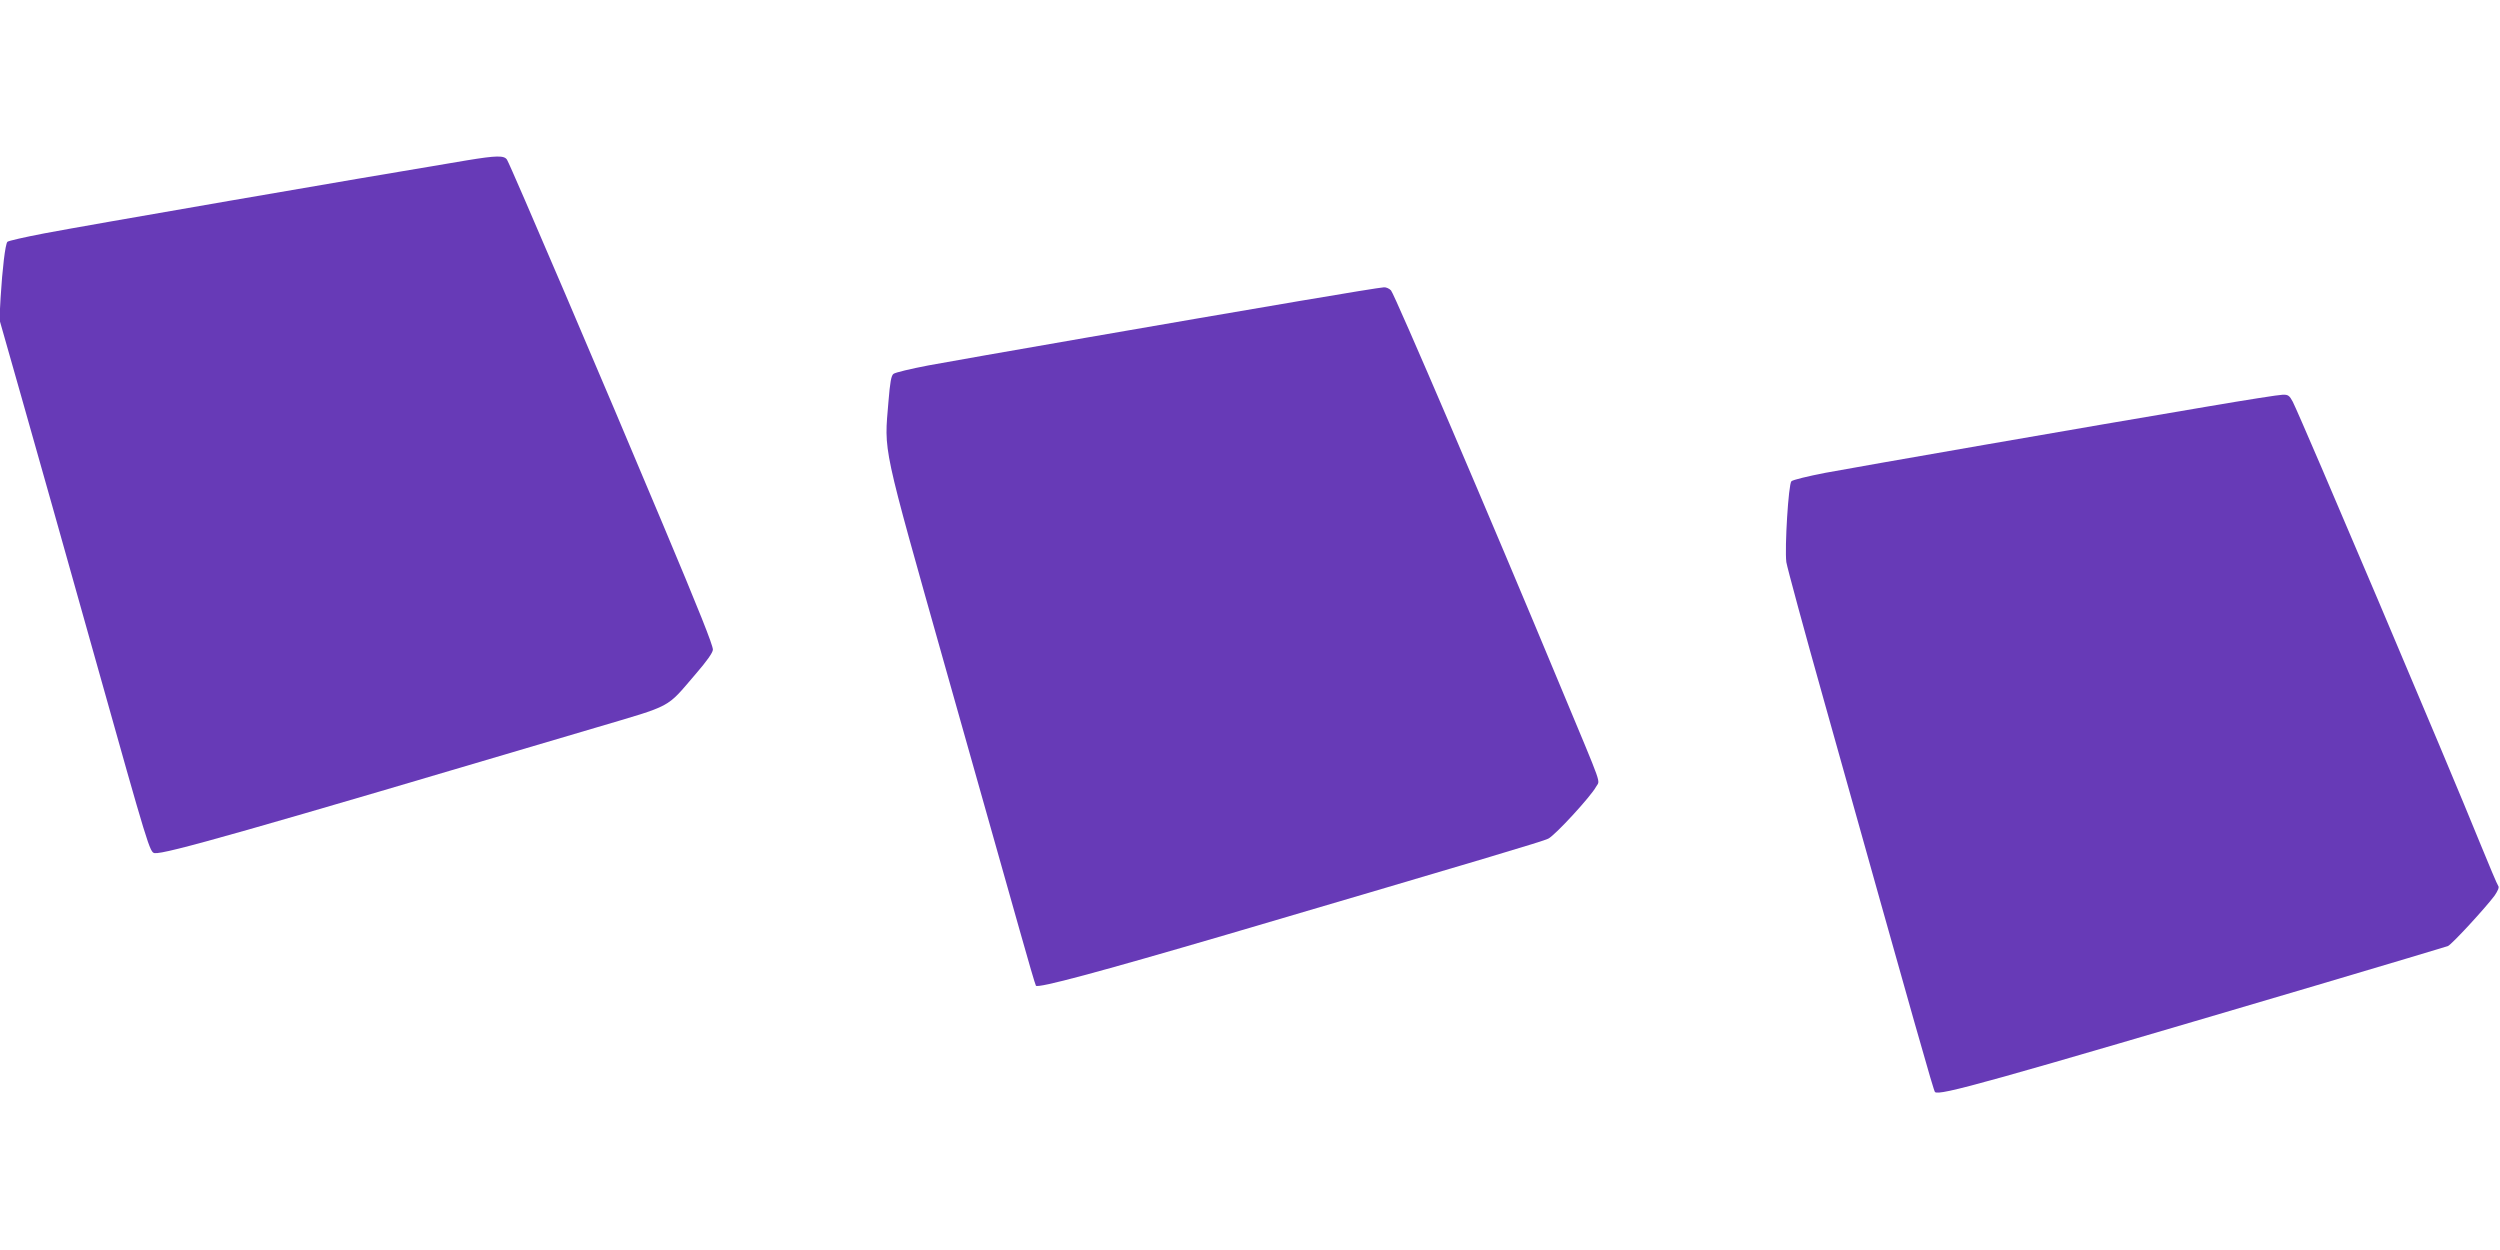
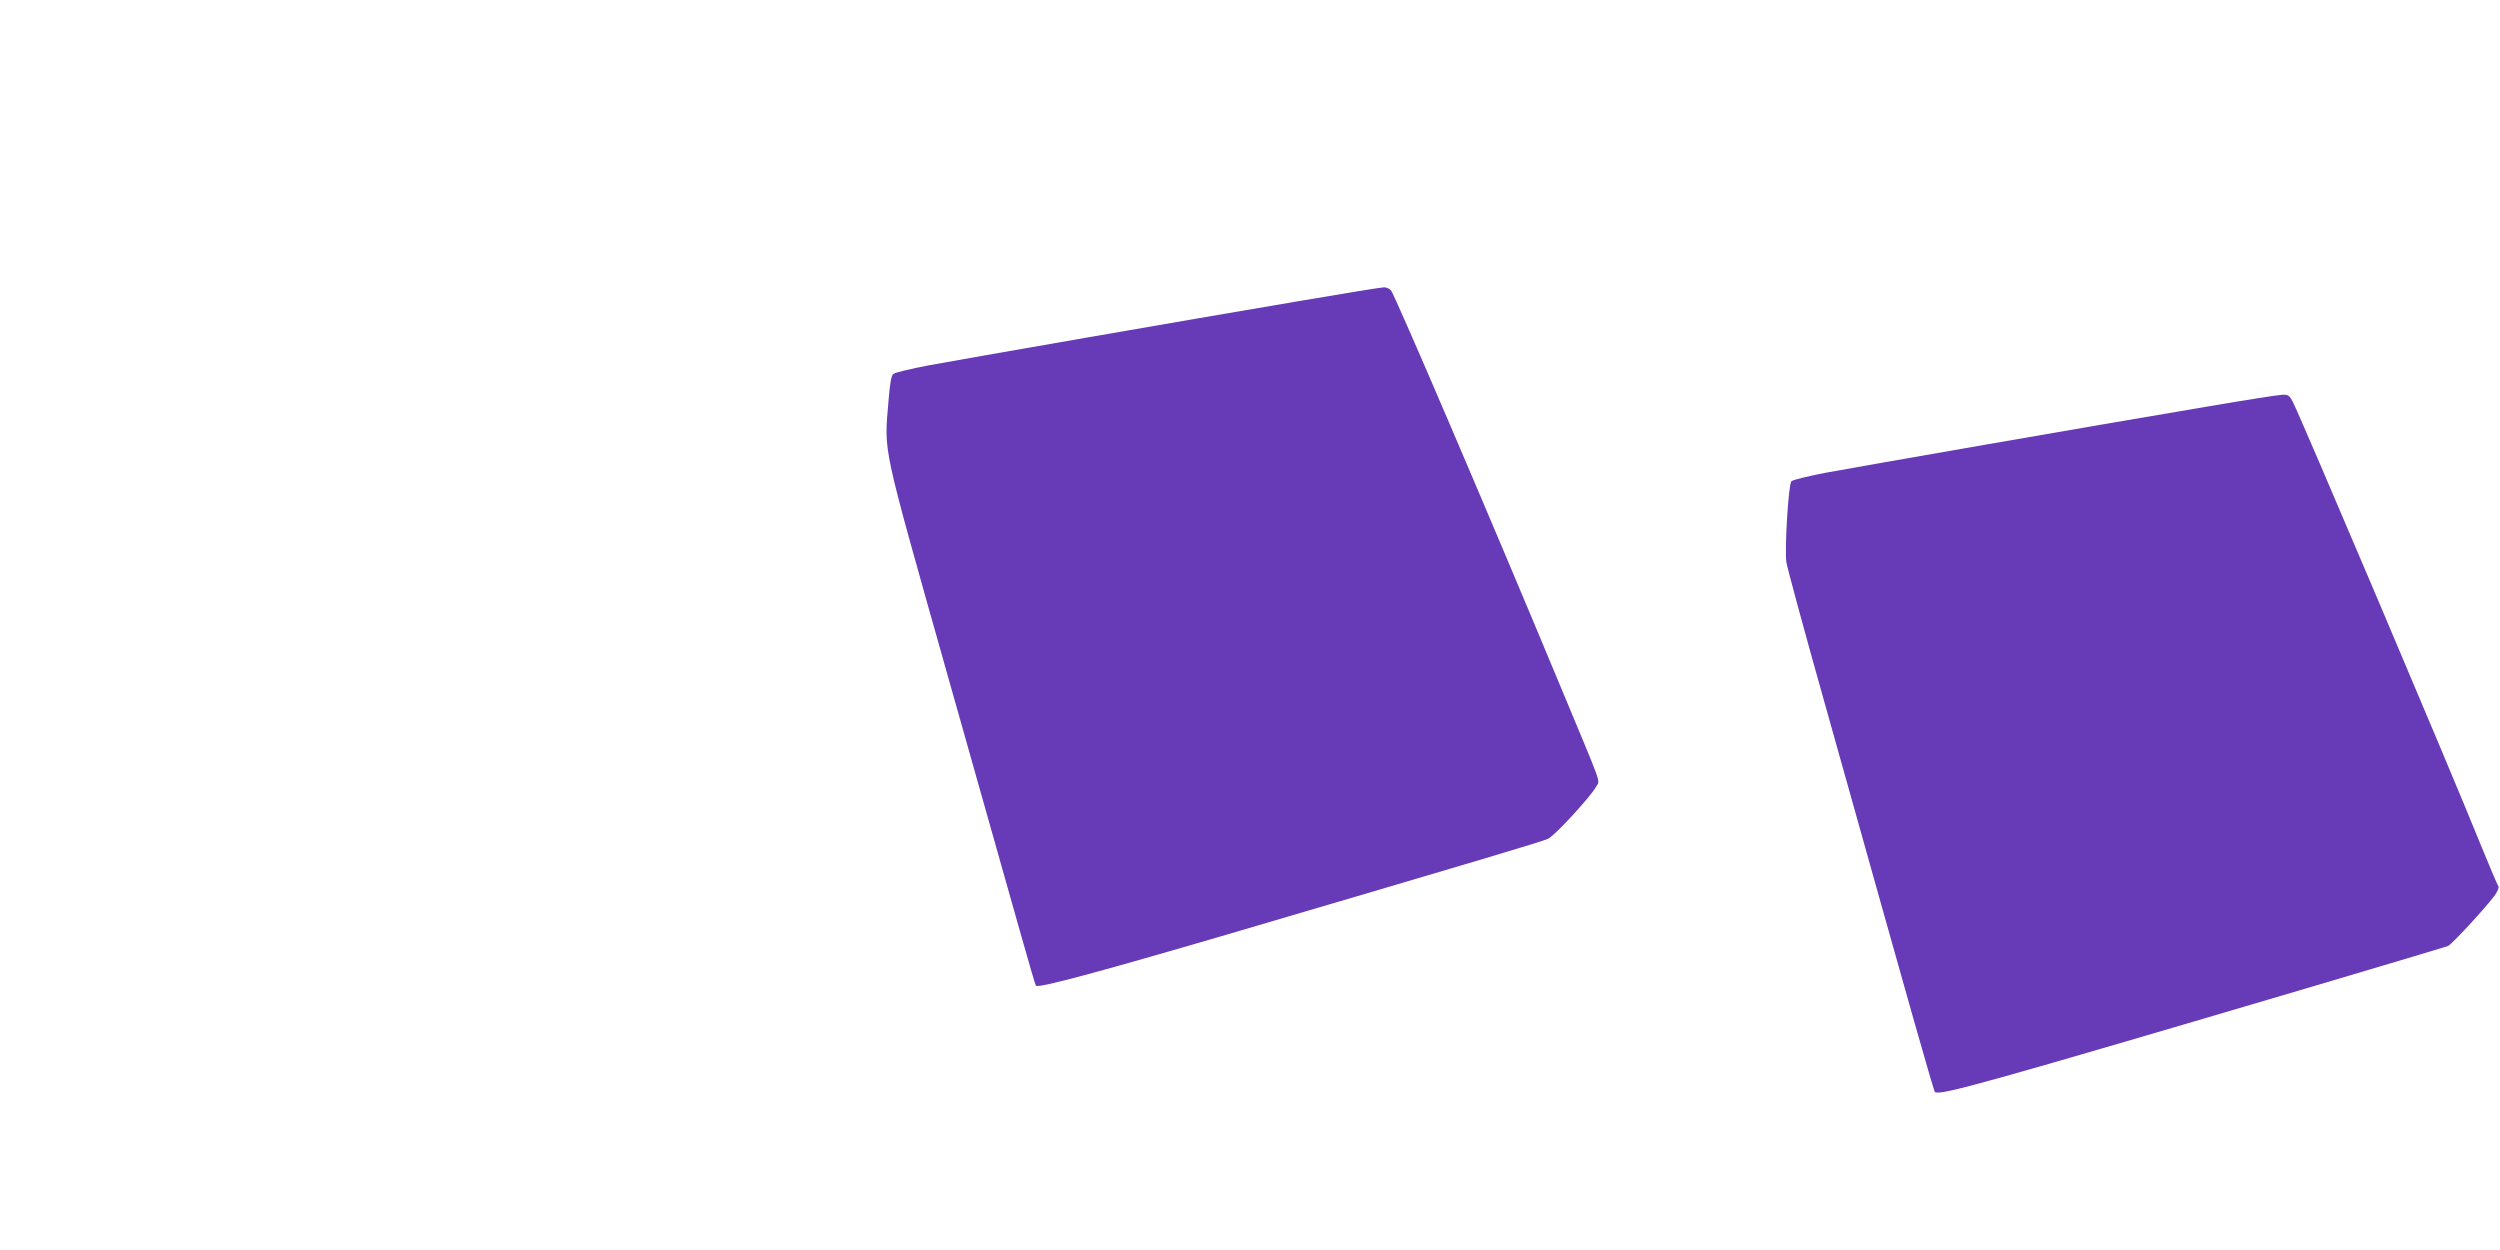
<svg xmlns="http://www.w3.org/2000/svg" version="1.0" width="1280pt" height="640pt" viewBox="0 0 1280 640" preserveAspectRatio="xMidYMid meet">
  <g transform="translate(0,640) scale(0.1,-0.1)" fill="#673ab7" stroke="none">
-     <path d="M2390 5579 c-590 -98 -1943 -332 -2164 -374 -99 -19 -183 -38 -188 -43 -11 -11 -26 -139 -35 -287 l-6 -111 112 -394 c62 -217 235 -831 385 -1365 266 -947 273 -970 298 -973 53 -6 459 109 2257 642 401 119 359 96 512 274 58 67 89 111 89 126 0 23 -69 197 -260 651 -279 666 -777 1831 -794 1857 -14 23 -54 22 -206 -3z" />
    <path d="M6660 4860 c-585 -99 -1718 -296 -1907 -331 -89 -17 -169 -36 -178 -43 -12 -8 -18 -43 -26 -141 -22 -268 -38 -194 295 -1375 164 -580 333 -1180 377 -1334 43 -153 80 -280 83 -283 13 -13 315 68 981 263 1325 390 1614 476 1642 490 36 18 218 216 245 266 20 37 40 -20 -178 503 -367 883 -852 2014 -872 2038 -8 9 -25 17 -36 16 -12 0 -203 -31 -426 -69z" />
    <path d="M11305 4319 c-612 -103 -1794 -309 -1960 -340 -88 -17 -166 -36 -173 -43 -15 -14 -35 -340 -26 -414 4 -26 91 -348 195 -717 478 -1705 559 -1989 566 -1996 21 -21 268 48 1953 546 360 107 663 197 673 201 19 7 192 195 239 258 17 25 25 43 19 50 -5 6 -47 106 -94 221 -157 389 -912 2167 -958 2258 -17 32 -24 37 -52 36 -17 0 -189 -27 -382 -60z" />
  </g>
</svg>